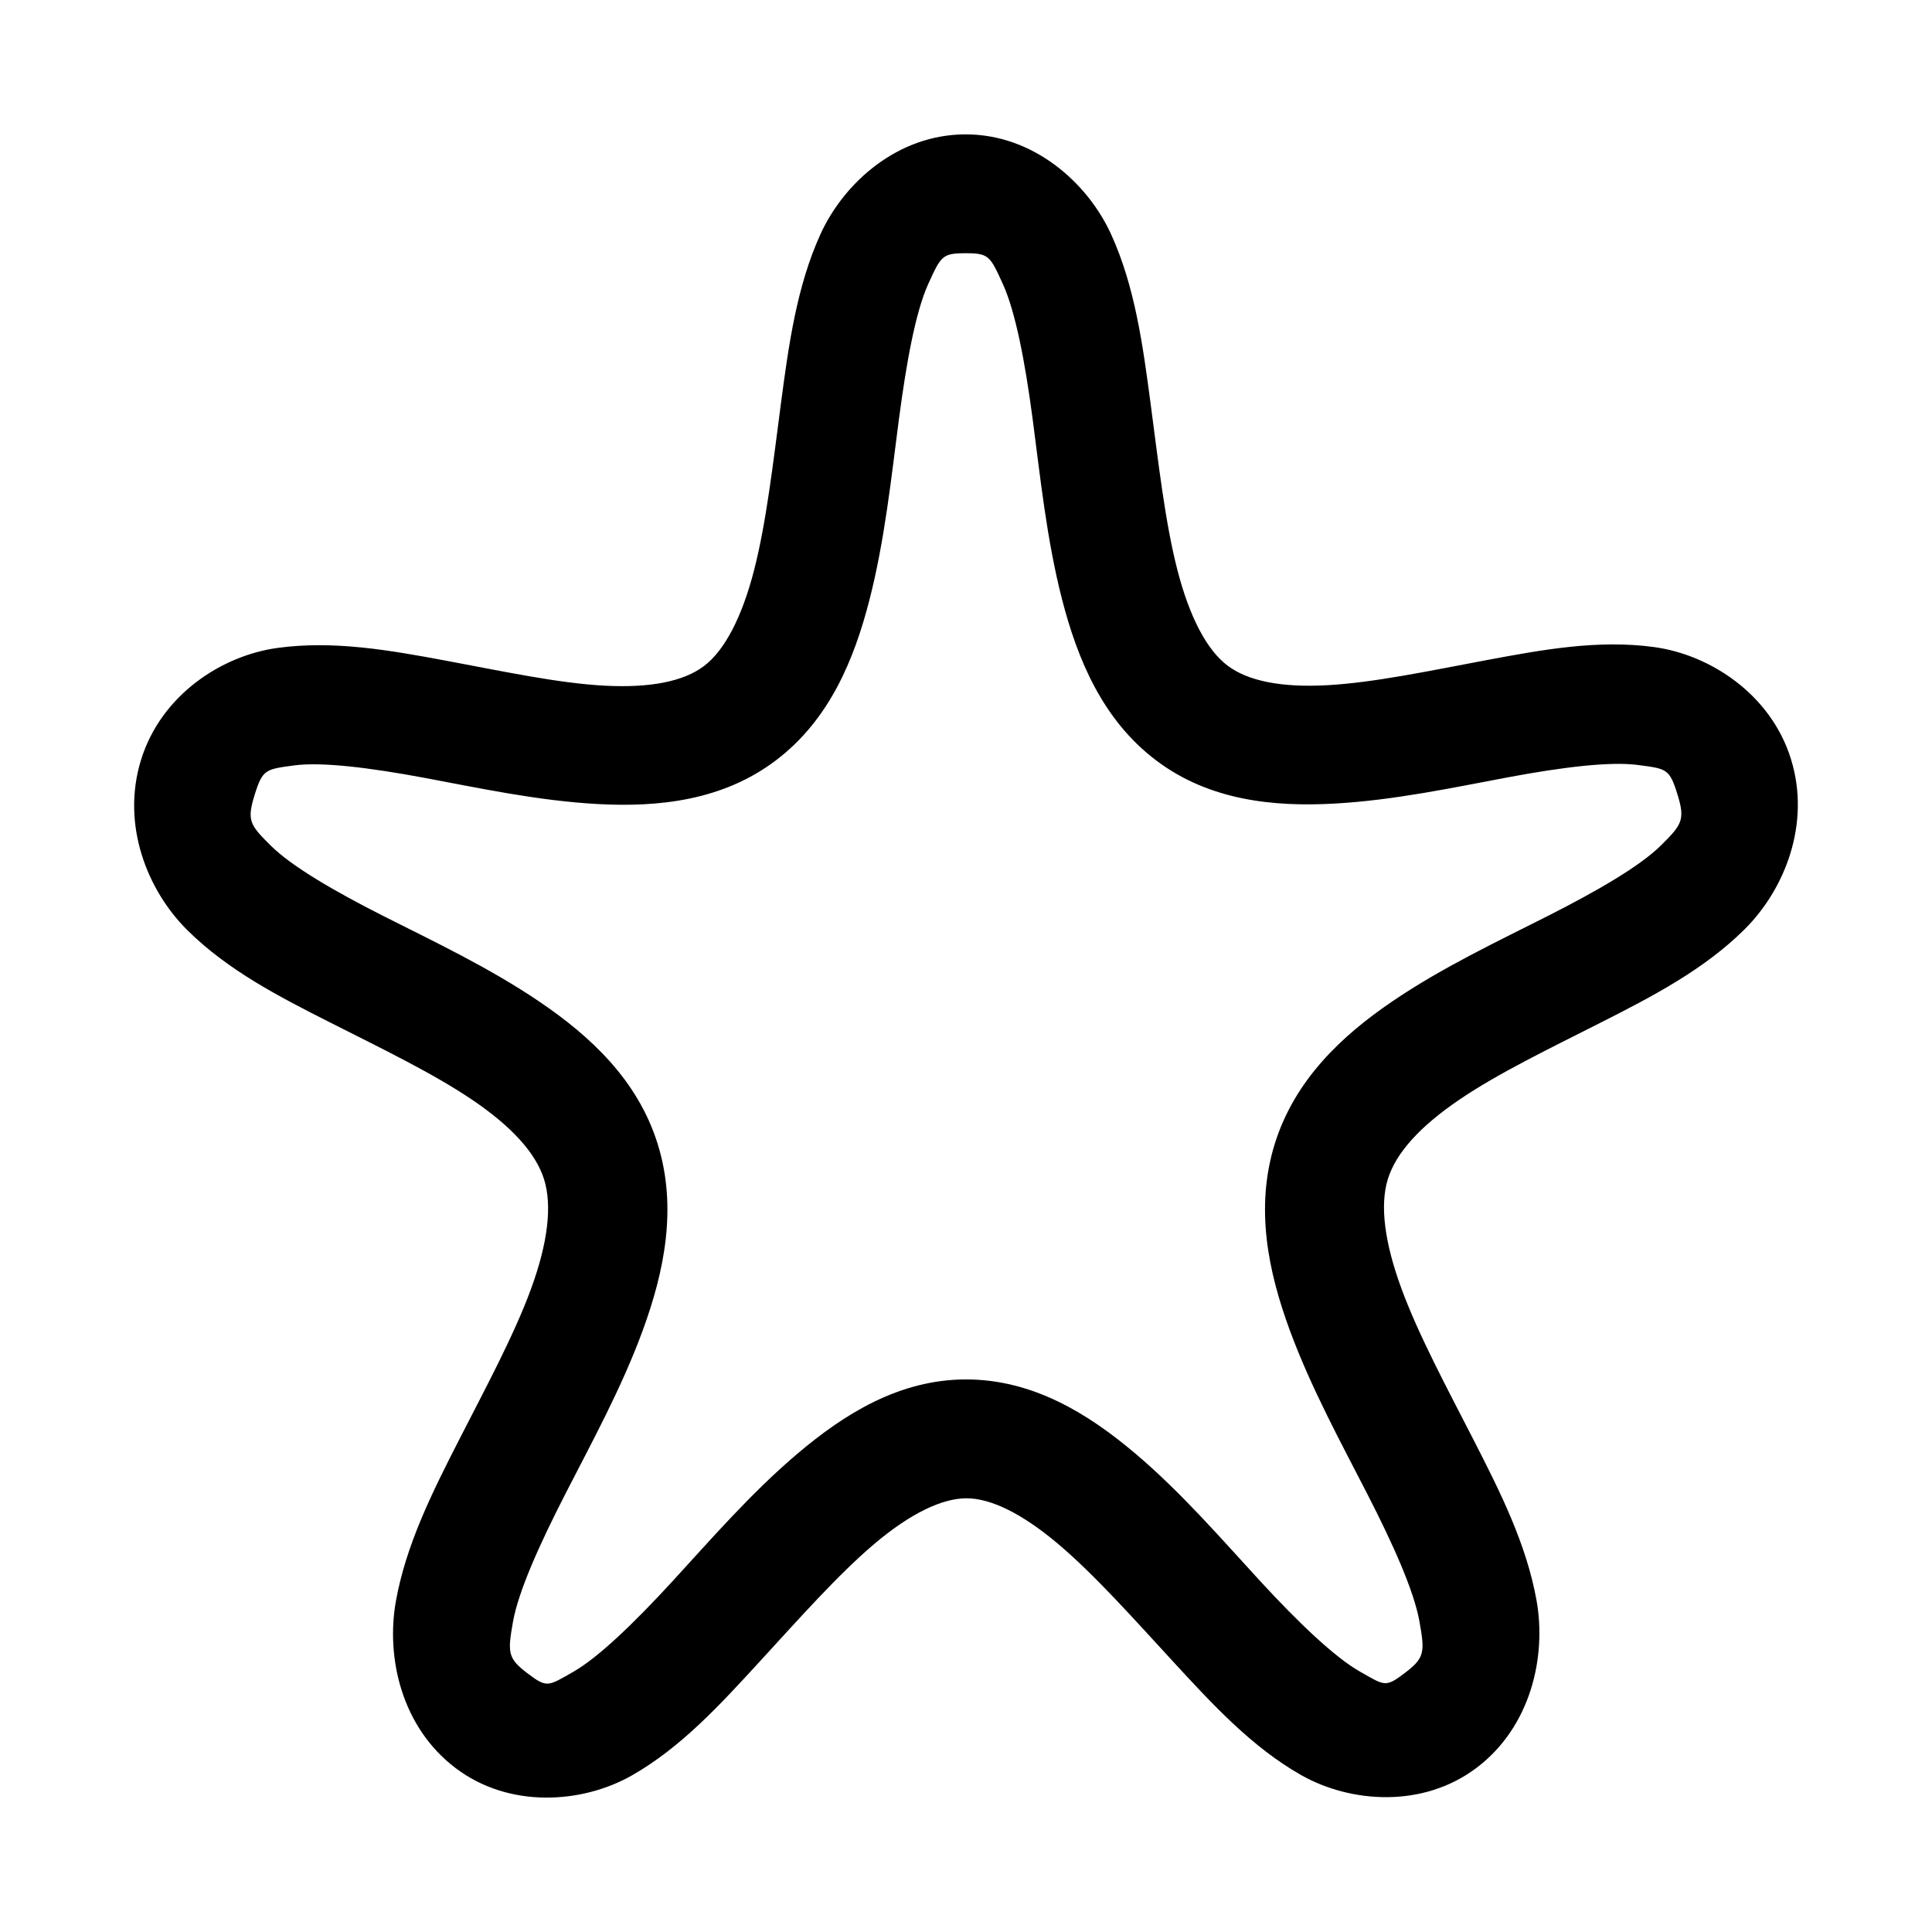
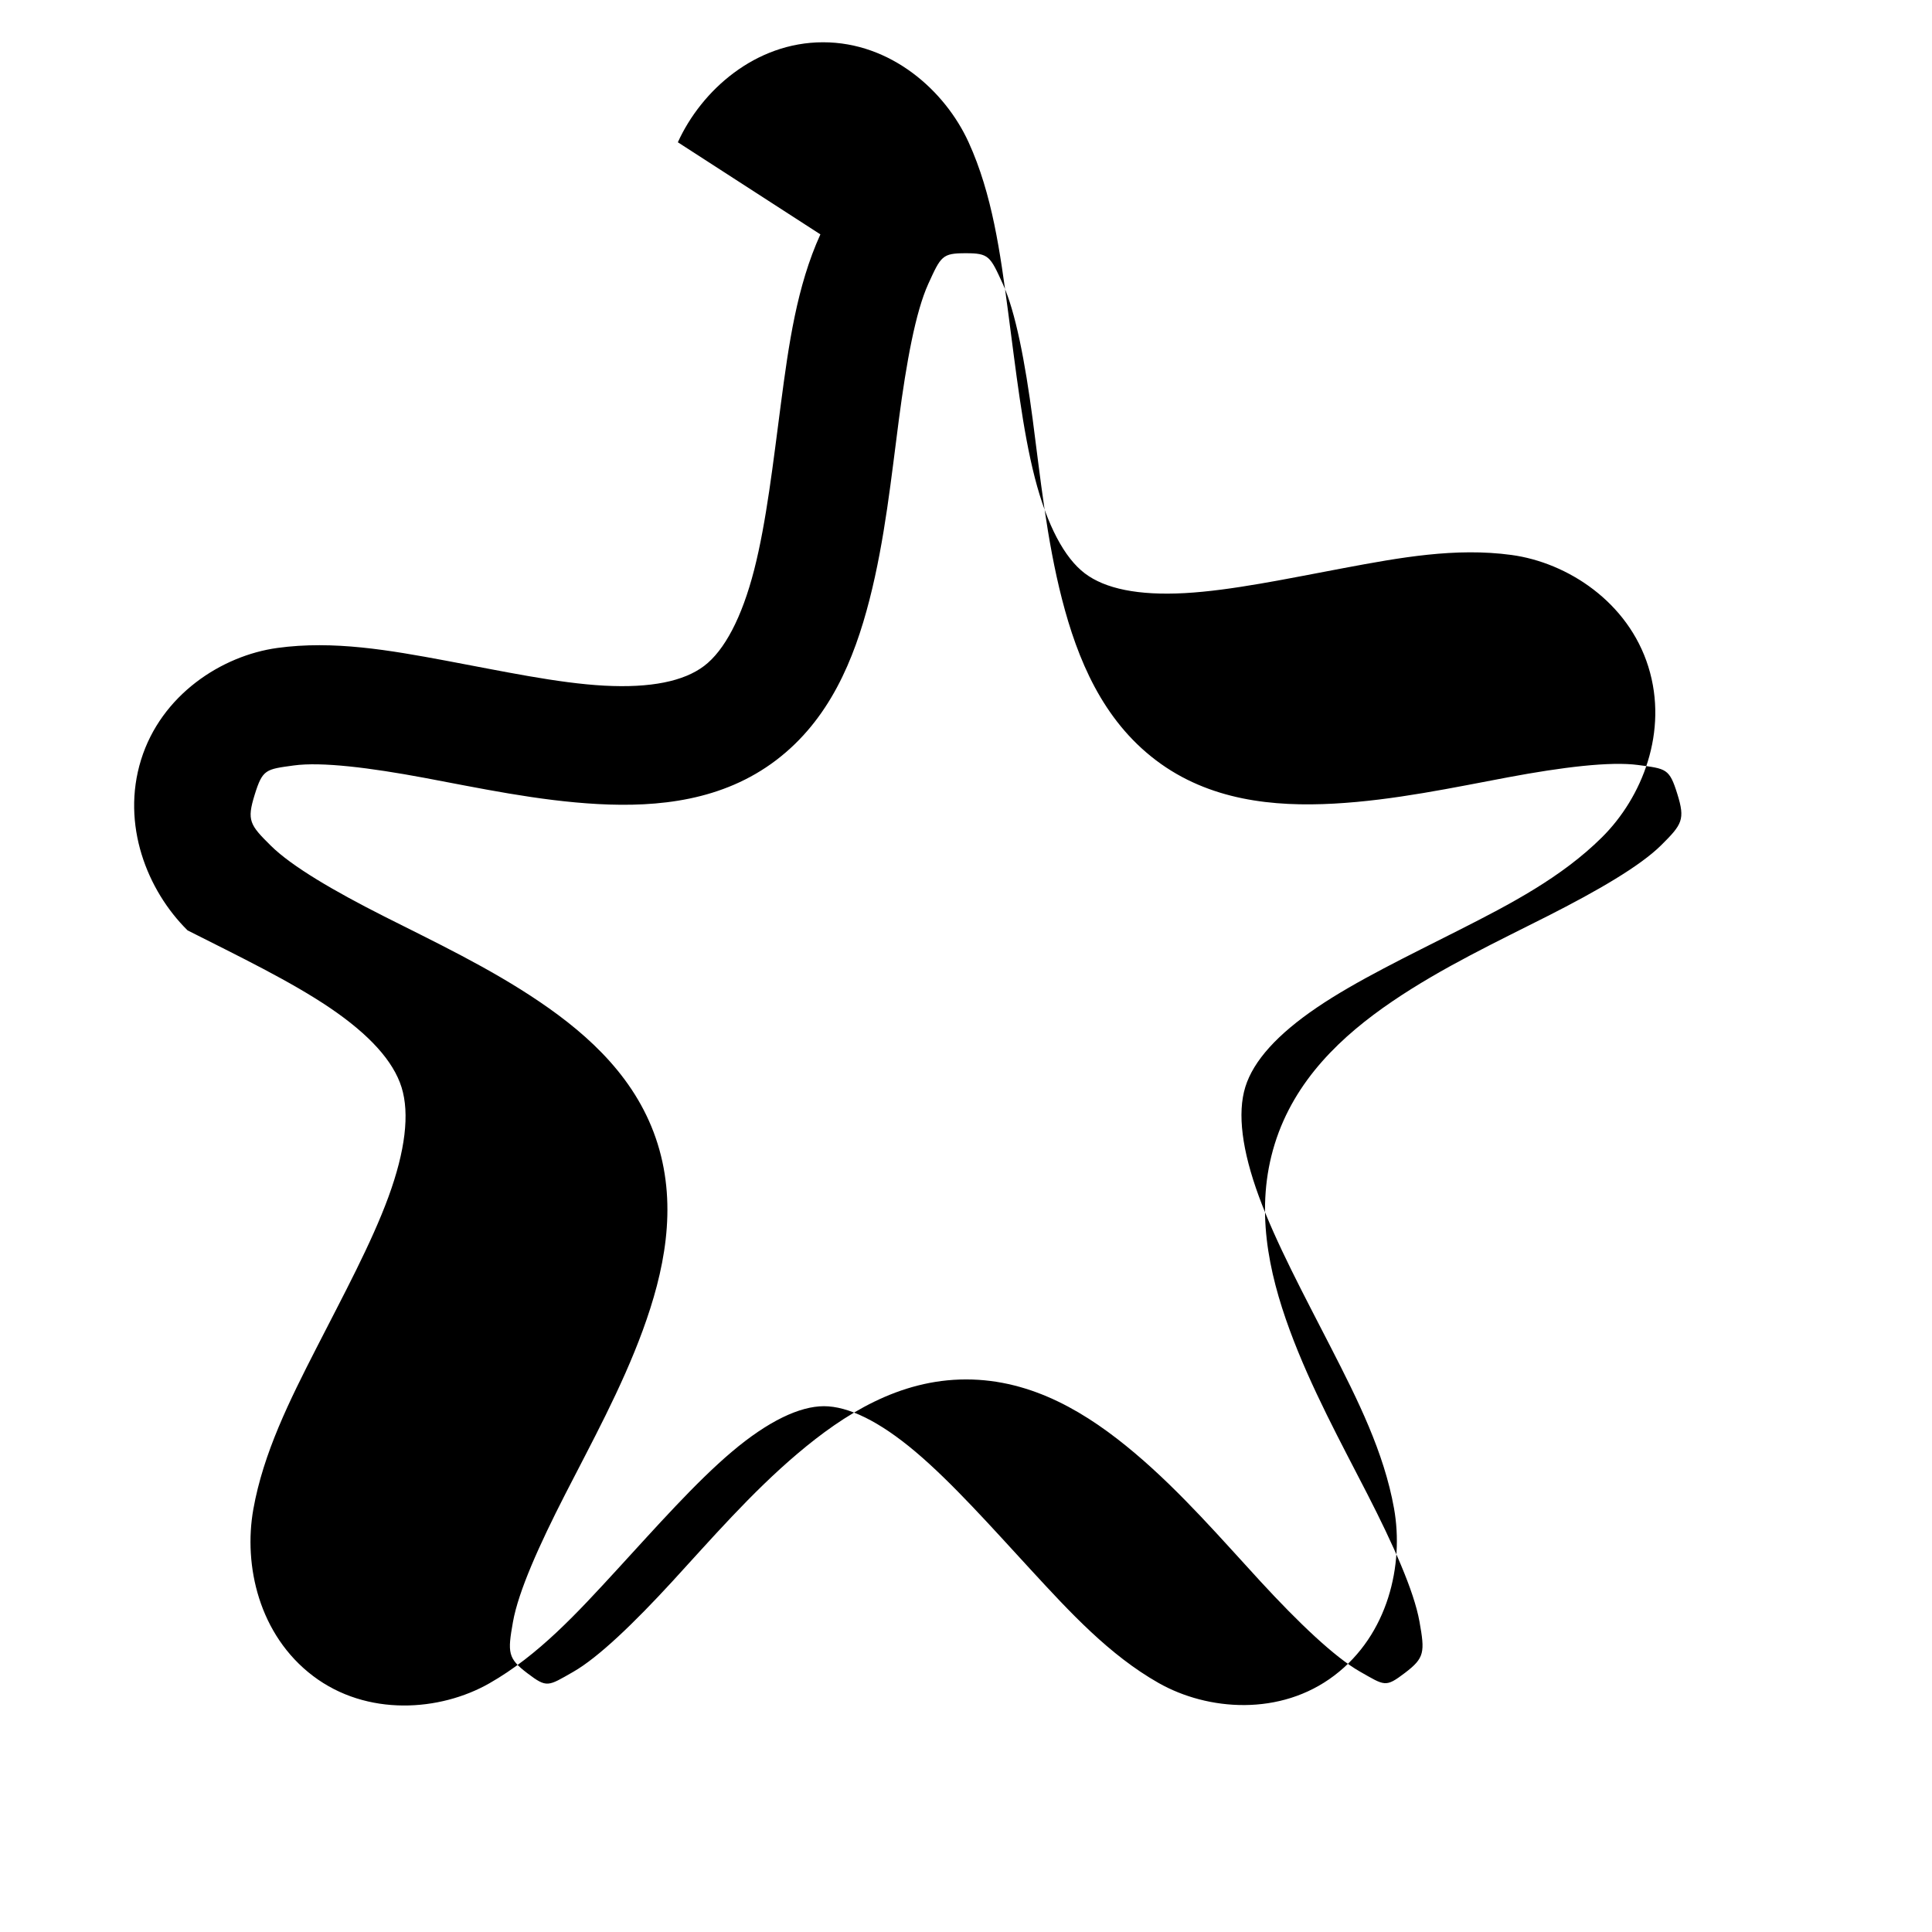
<svg xmlns="http://www.w3.org/2000/svg" fill="#000000" width="800px" height="800px" version="1.1" viewBox="144 144 512 512">
-   <path d="m361.41 206.11c-6.262 13.77-8.402 29.238-10.461 44.863-2.055 15.625-3.844 31.387-7.09 44.047-3.246 12.66-7.875 21.371-13.25 25.453-5.371 4.082-14.18 5.894-26.496 5.231-12.316-0.664-27.062-3.848-41.957-6.625-14.895-2.777-29.789-5.406-44.629-3.371-14.84 2.035-30.816 12.473-36.145 29.637-5.328 17.164 1.609 34.621 12.32 45.211s24.16 17.523 37.773 24.406c13.613 6.883 27.367 13.512 37.773 20.57 10.402 7.059 16.77 14.059 18.945 21.035 2.172 6.977 0.992 16.828-3.488 29.055-4.484 12.23-11.949 26.066-19.062 39.984-7.117 13.914-14.082 27.848-16.738 42.77-2.652 14.922 1.512 33.324 15.805 44.164 14.293 10.84 33.672 9.402 46.723 1.977 13.051-7.43 23.359-18.715 33.82-30.102 10.465-11.391 20.793-23.09 30.453-31.266 9.656-8.172 18.02-12.082 24.406-12.086 6.383-0.004 14.625 3.926 24.289 12.086 9.664 8.164 19.977 19.77 30.449 31.148 10.477 11.379 20.883 22.688 33.938 30.102 13.059 7.414 32.32 8.879 46.605-1.977 14.285-10.852 18.473-29.359 15.809-44.281-2.668-14.918-9.609-28.742-16.738-42.652-7.129-13.91-14.57-27.758-19.059-39.98-4.492-12.223-5.769-22.074-3.606-29.055 2.168-6.981 8.547-13.969 18.945-21.035 10.398-7.07 24.168-13.676 37.773-20.574 13.605-6.894 27.07-13.922 37.77-24.52 10.699-10.602 17.664-28.055 12.32-45.211-5.344-17.16-21.418-27.617-36.262-29.637-14.84-2.019-29.621 0.695-44.512 3.484-14.891 2.793-29.758 5.949-42.074 6.625-12.316 0.676-21.121-1.152-26.496-5.231-5.379-4.074-9.992-12.676-13.25-25.336-3.258-12.656-5.019-28.426-7.09-44.047-2.07-15.625-4.184-31.098-10.461-44.863-6.273-13.762-20.652-26.512-38.586-26.5-17.93 0.012-32.207 12.73-38.469 26.5zm48.348 13.133c3.379 7.406 5.906 20.719 7.902 35.797 1.996 15.074 3.691 31.852 7.785 47.766 4.098 15.918 10.738 31.934 24.871 42.652 14.137 10.719 31.223 12.383 47.188 11.508 15.961-0.875 31.836-4.293 46.141-6.973 14.301-2.68 27.105-4.262 34.52-3.254 7.414 1.008 8.227 0.875 10.344 7.672 2.117 6.793 1.285 8.062-4.301 13.598-5.586 5.535-16.906 12.082-29.984 18.711-13.078 6.633-27.922 13.594-41.258 22.664-13.34 9.07-25.875 20.793-31.148 37.773-5.273 16.98-1.707 33.879 3.953 49.277 5.66 15.398 13.699 30.059 20.57 43.469 6.875 13.41 12.379 25.691 13.832 33.82 1.453 8.129 1.379 9.637-3.836 13.598-5.215 3.961-5.309 3.434-11.973-0.352-6.66-3.785-16.297-12.984-26.383-23.941-10.086-10.957-20.879-23.5-33.238-33.938-12.359-10.438-27.023-19.535-44.746-19.527-17.723 0.012-32.281 9.195-44.629 19.645-12.348 10.449-23.164 22.969-33.238 33.934-10.078 10.969-19.609 20.156-26.27 23.945-6.656 3.789-6.867 4.305-12.086 0.348-5.215-3.953-5.281-5.465-3.836-13.598 1.445-8.129 6.969-20.402 13.832-33.82 6.859-13.418 14.926-28.062 20.57-43.465 5.644-15.406 9.238-32.422 3.953-49.395-5.289-16.977-17.918-28.602-31.266-37.656-13.344-9.055-28.172-16.047-41.258-22.664-13.086-6.617-24.395-13.184-29.984-18.711-5.594-5.531-6.41-6.684-4.301-13.484 2.109-6.797 2.934-6.769 10.344-7.785s20.215 0.59 34.52 3.254c14.305 2.668 30.176 6.113 46.141 6.973 15.961 0.859 33.059-0.887 47.184-11.621s20.672-26.617 24.754-42.539c4.082-15.918 5.805-32.688 7.789-47.766s4.414-28.504 7.785-35.914 3.703-8.133 9.879-8.137c6.176-0.004 6.504 0.73 9.879 8.137z" />
+   <path d="m361.41 206.11c-6.262 13.77-8.402 29.238-10.461 44.863-2.055 15.625-3.844 31.387-7.09 44.047-3.246 12.66-7.875 21.371-13.25 25.453-5.371 4.082-14.18 5.894-26.496 5.231-12.316-0.664-27.062-3.848-41.957-6.625-14.895-2.777-29.789-5.406-44.629-3.371-14.84 2.035-30.816 12.473-36.145 29.637-5.328 17.164 1.609 34.621 12.32 45.211c13.613 6.883 27.367 13.512 37.773 20.57 10.402 7.059 16.77 14.059 18.945 21.035 2.172 6.977 0.992 16.828-3.488 29.055-4.484 12.23-11.949 26.066-19.062 39.984-7.117 13.914-14.082 27.848-16.738 42.77-2.652 14.922 1.512 33.324 15.805 44.164 14.293 10.84 33.672 9.402 46.723 1.977 13.051-7.43 23.359-18.715 33.82-30.102 10.465-11.391 20.793-23.09 30.453-31.266 9.656-8.172 18.02-12.082 24.406-12.086 6.383-0.004 14.625 3.926 24.289 12.086 9.664 8.164 19.977 19.77 30.449 31.148 10.477 11.379 20.883 22.688 33.938 30.102 13.059 7.414 32.32 8.879 46.605-1.977 14.285-10.852 18.473-29.359 15.809-44.281-2.668-14.918-9.609-28.742-16.738-42.652-7.129-13.91-14.57-27.758-19.059-39.98-4.492-12.223-5.769-22.074-3.606-29.055 2.168-6.981 8.547-13.969 18.945-21.035 10.398-7.07 24.168-13.676 37.773-20.574 13.605-6.894 27.07-13.922 37.77-24.52 10.699-10.602 17.664-28.055 12.32-45.211-5.344-17.16-21.418-27.617-36.262-29.637-14.84-2.019-29.621 0.695-44.512 3.484-14.891 2.793-29.758 5.949-42.074 6.625-12.316 0.676-21.121-1.152-26.496-5.231-5.379-4.074-9.992-12.676-13.25-25.336-3.258-12.656-5.019-28.426-7.09-44.047-2.07-15.625-4.184-31.098-10.461-44.863-6.273-13.762-20.652-26.512-38.586-26.5-17.93 0.012-32.207 12.73-38.469 26.5zm48.348 13.133c3.379 7.406 5.906 20.719 7.902 35.797 1.996 15.074 3.691 31.852 7.785 47.766 4.098 15.918 10.738 31.934 24.871 42.652 14.137 10.719 31.223 12.383 47.188 11.508 15.961-0.875 31.836-4.293 46.141-6.973 14.301-2.68 27.105-4.262 34.52-3.254 7.414 1.008 8.227 0.875 10.344 7.672 2.117 6.793 1.285 8.062-4.301 13.598-5.586 5.535-16.906 12.082-29.984 18.711-13.078 6.633-27.922 13.594-41.258 22.664-13.34 9.07-25.875 20.793-31.148 37.773-5.273 16.98-1.707 33.879 3.953 49.277 5.66 15.398 13.699 30.059 20.57 43.469 6.875 13.41 12.379 25.691 13.832 33.82 1.453 8.129 1.379 9.637-3.836 13.598-5.215 3.961-5.309 3.434-11.973-0.352-6.66-3.785-16.297-12.984-26.383-23.941-10.086-10.957-20.879-23.5-33.238-33.938-12.359-10.438-27.023-19.535-44.746-19.527-17.723 0.012-32.281 9.195-44.629 19.645-12.348 10.449-23.164 22.969-33.238 33.934-10.078 10.969-19.609 20.156-26.27 23.945-6.656 3.789-6.867 4.305-12.086 0.348-5.215-3.953-5.281-5.465-3.836-13.598 1.445-8.129 6.969-20.402 13.832-33.82 6.859-13.418 14.926-28.062 20.57-43.465 5.644-15.406 9.238-32.422 3.953-49.395-5.289-16.977-17.918-28.602-31.266-37.656-13.344-9.055-28.172-16.047-41.258-22.664-13.086-6.617-24.395-13.184-29.984-18.711-5.594-5.531-6.41-6.684-4.301-13.484 2.109-6.797 2.934-6.769 10.344-7.785s20.215 0.59 34.52 3.254c14.305 2.668 30.176 6.113 46.141 6.973 15.961 0.859 33.059-0.887 47.184-11.621s20.672-26.617 24.754-42.539c4.082-15.918 5.805-32.688 7.789-47.766s4.414-28.504 7.785-35.914 3.703-8.133 9.879-8.137c6.176-0.004 6.504 0.73 9.879 8.137z" />
</svg>